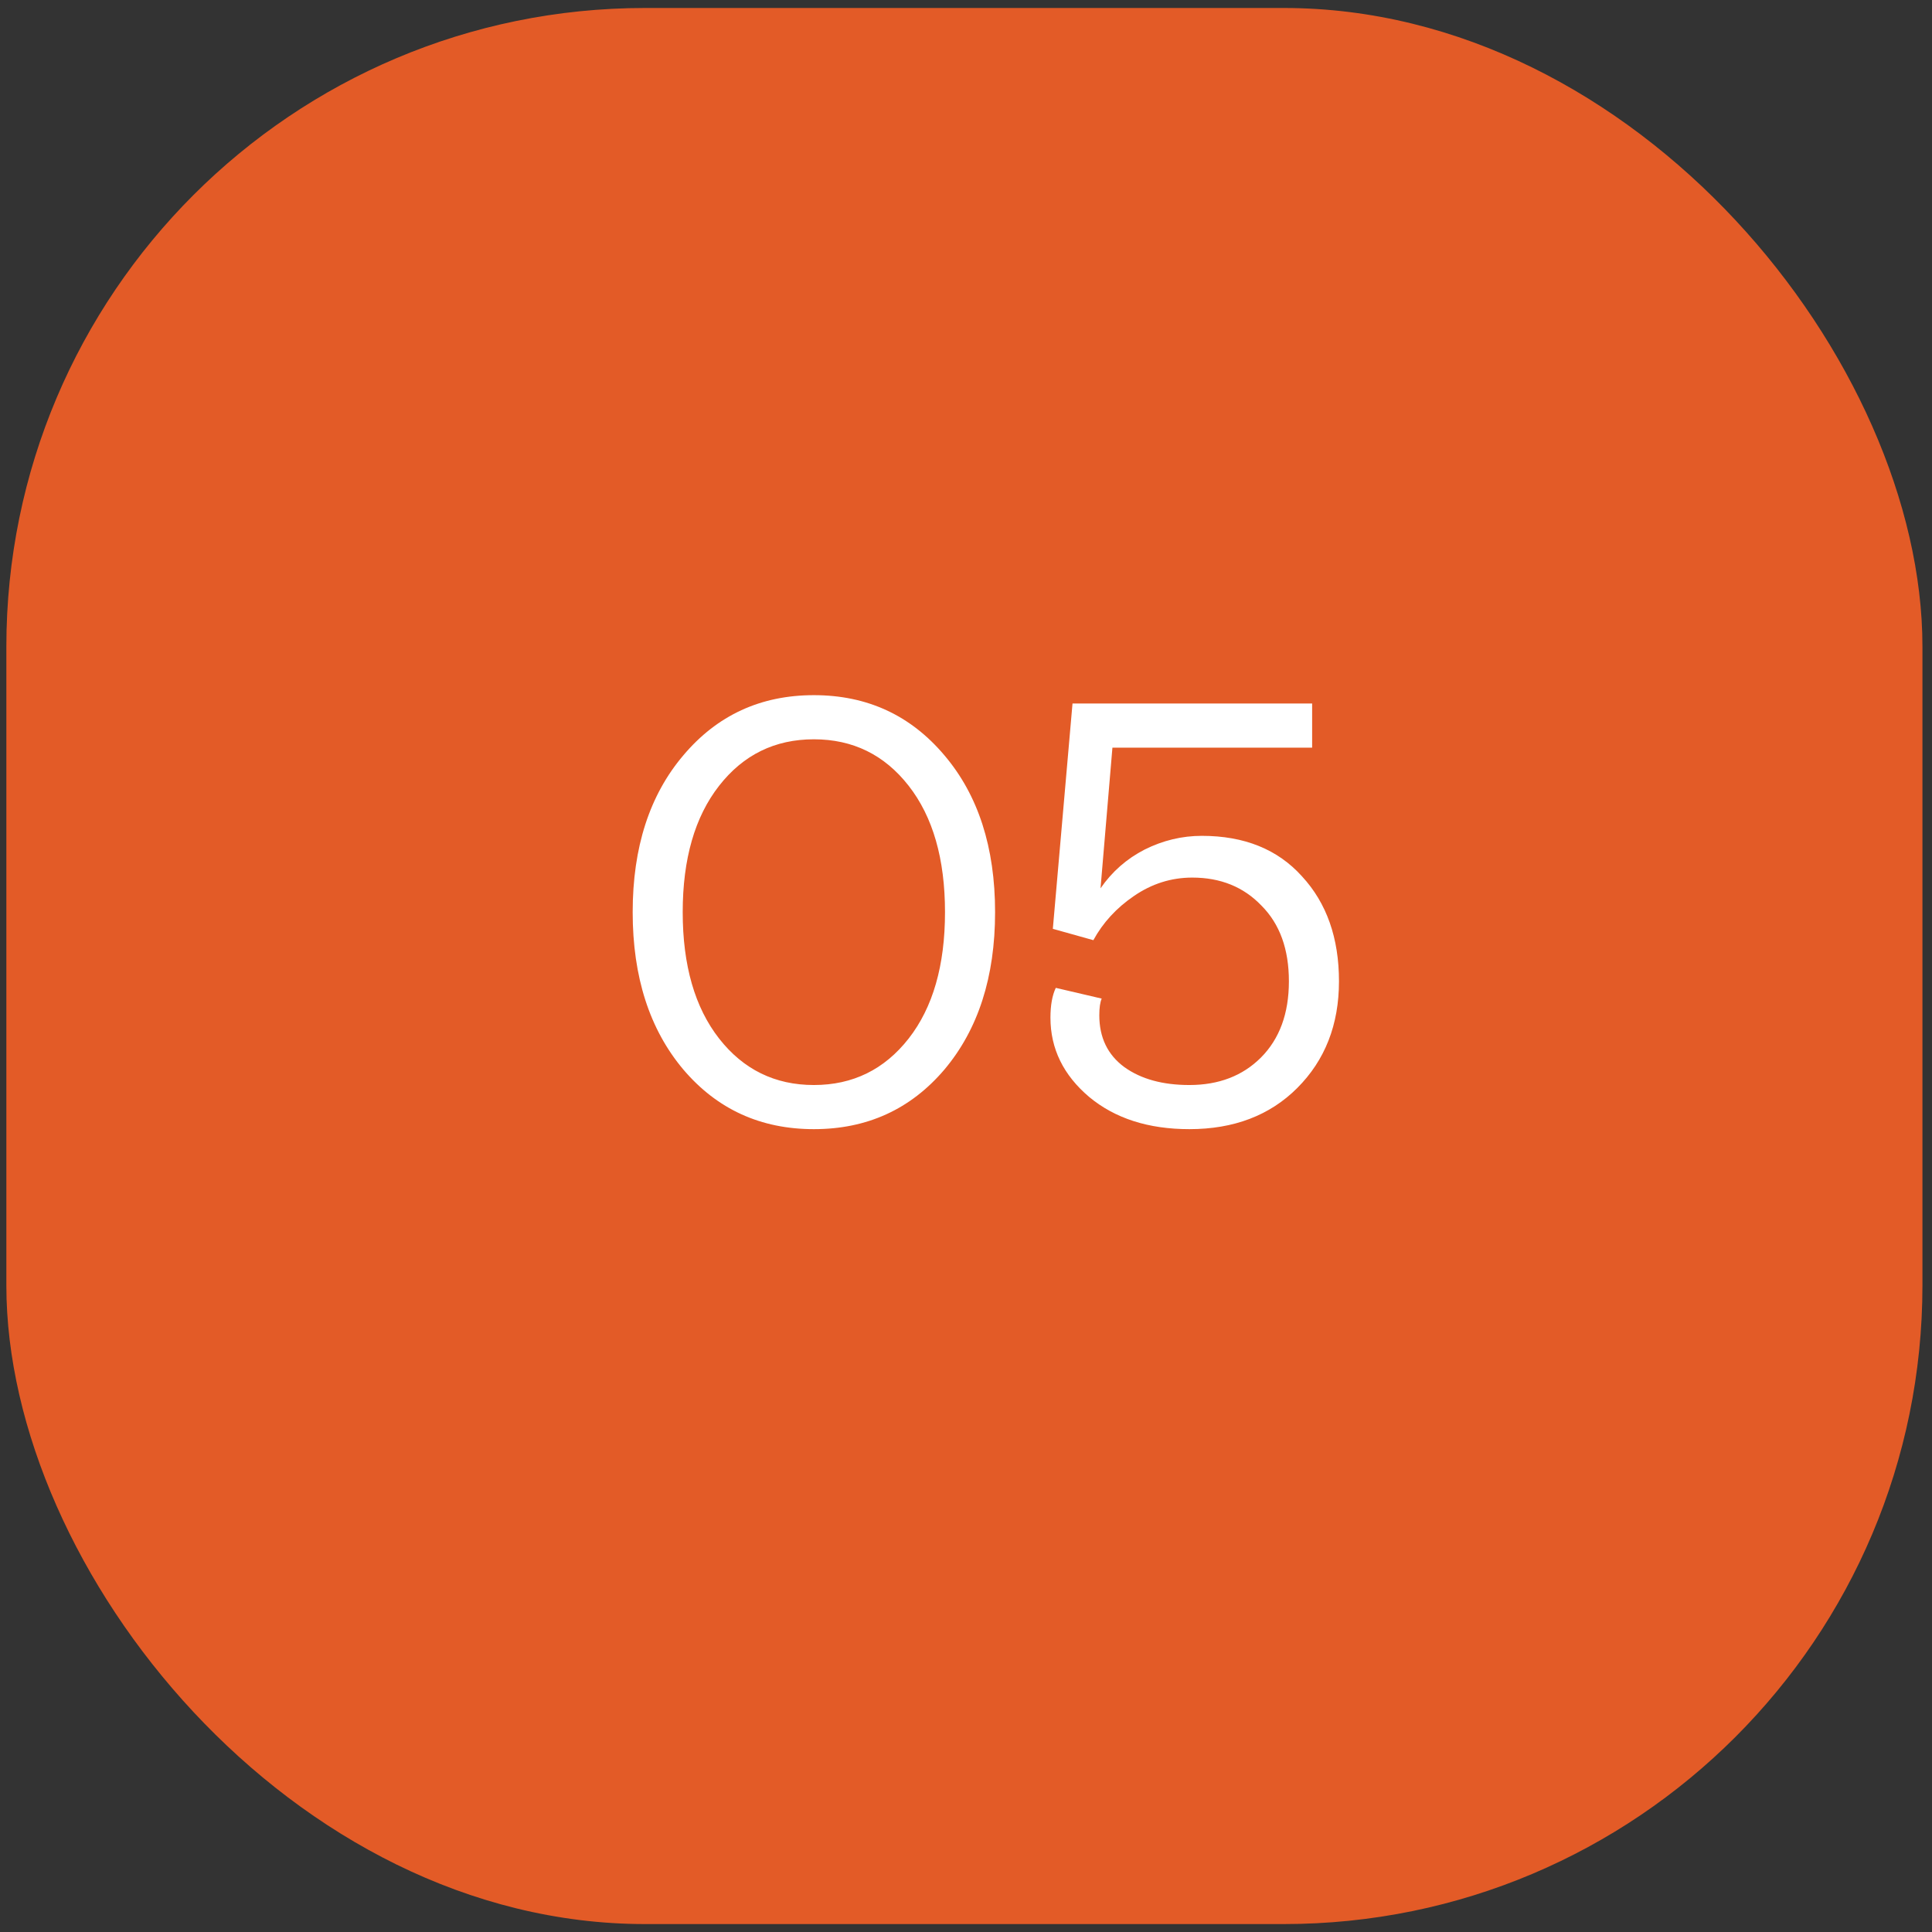
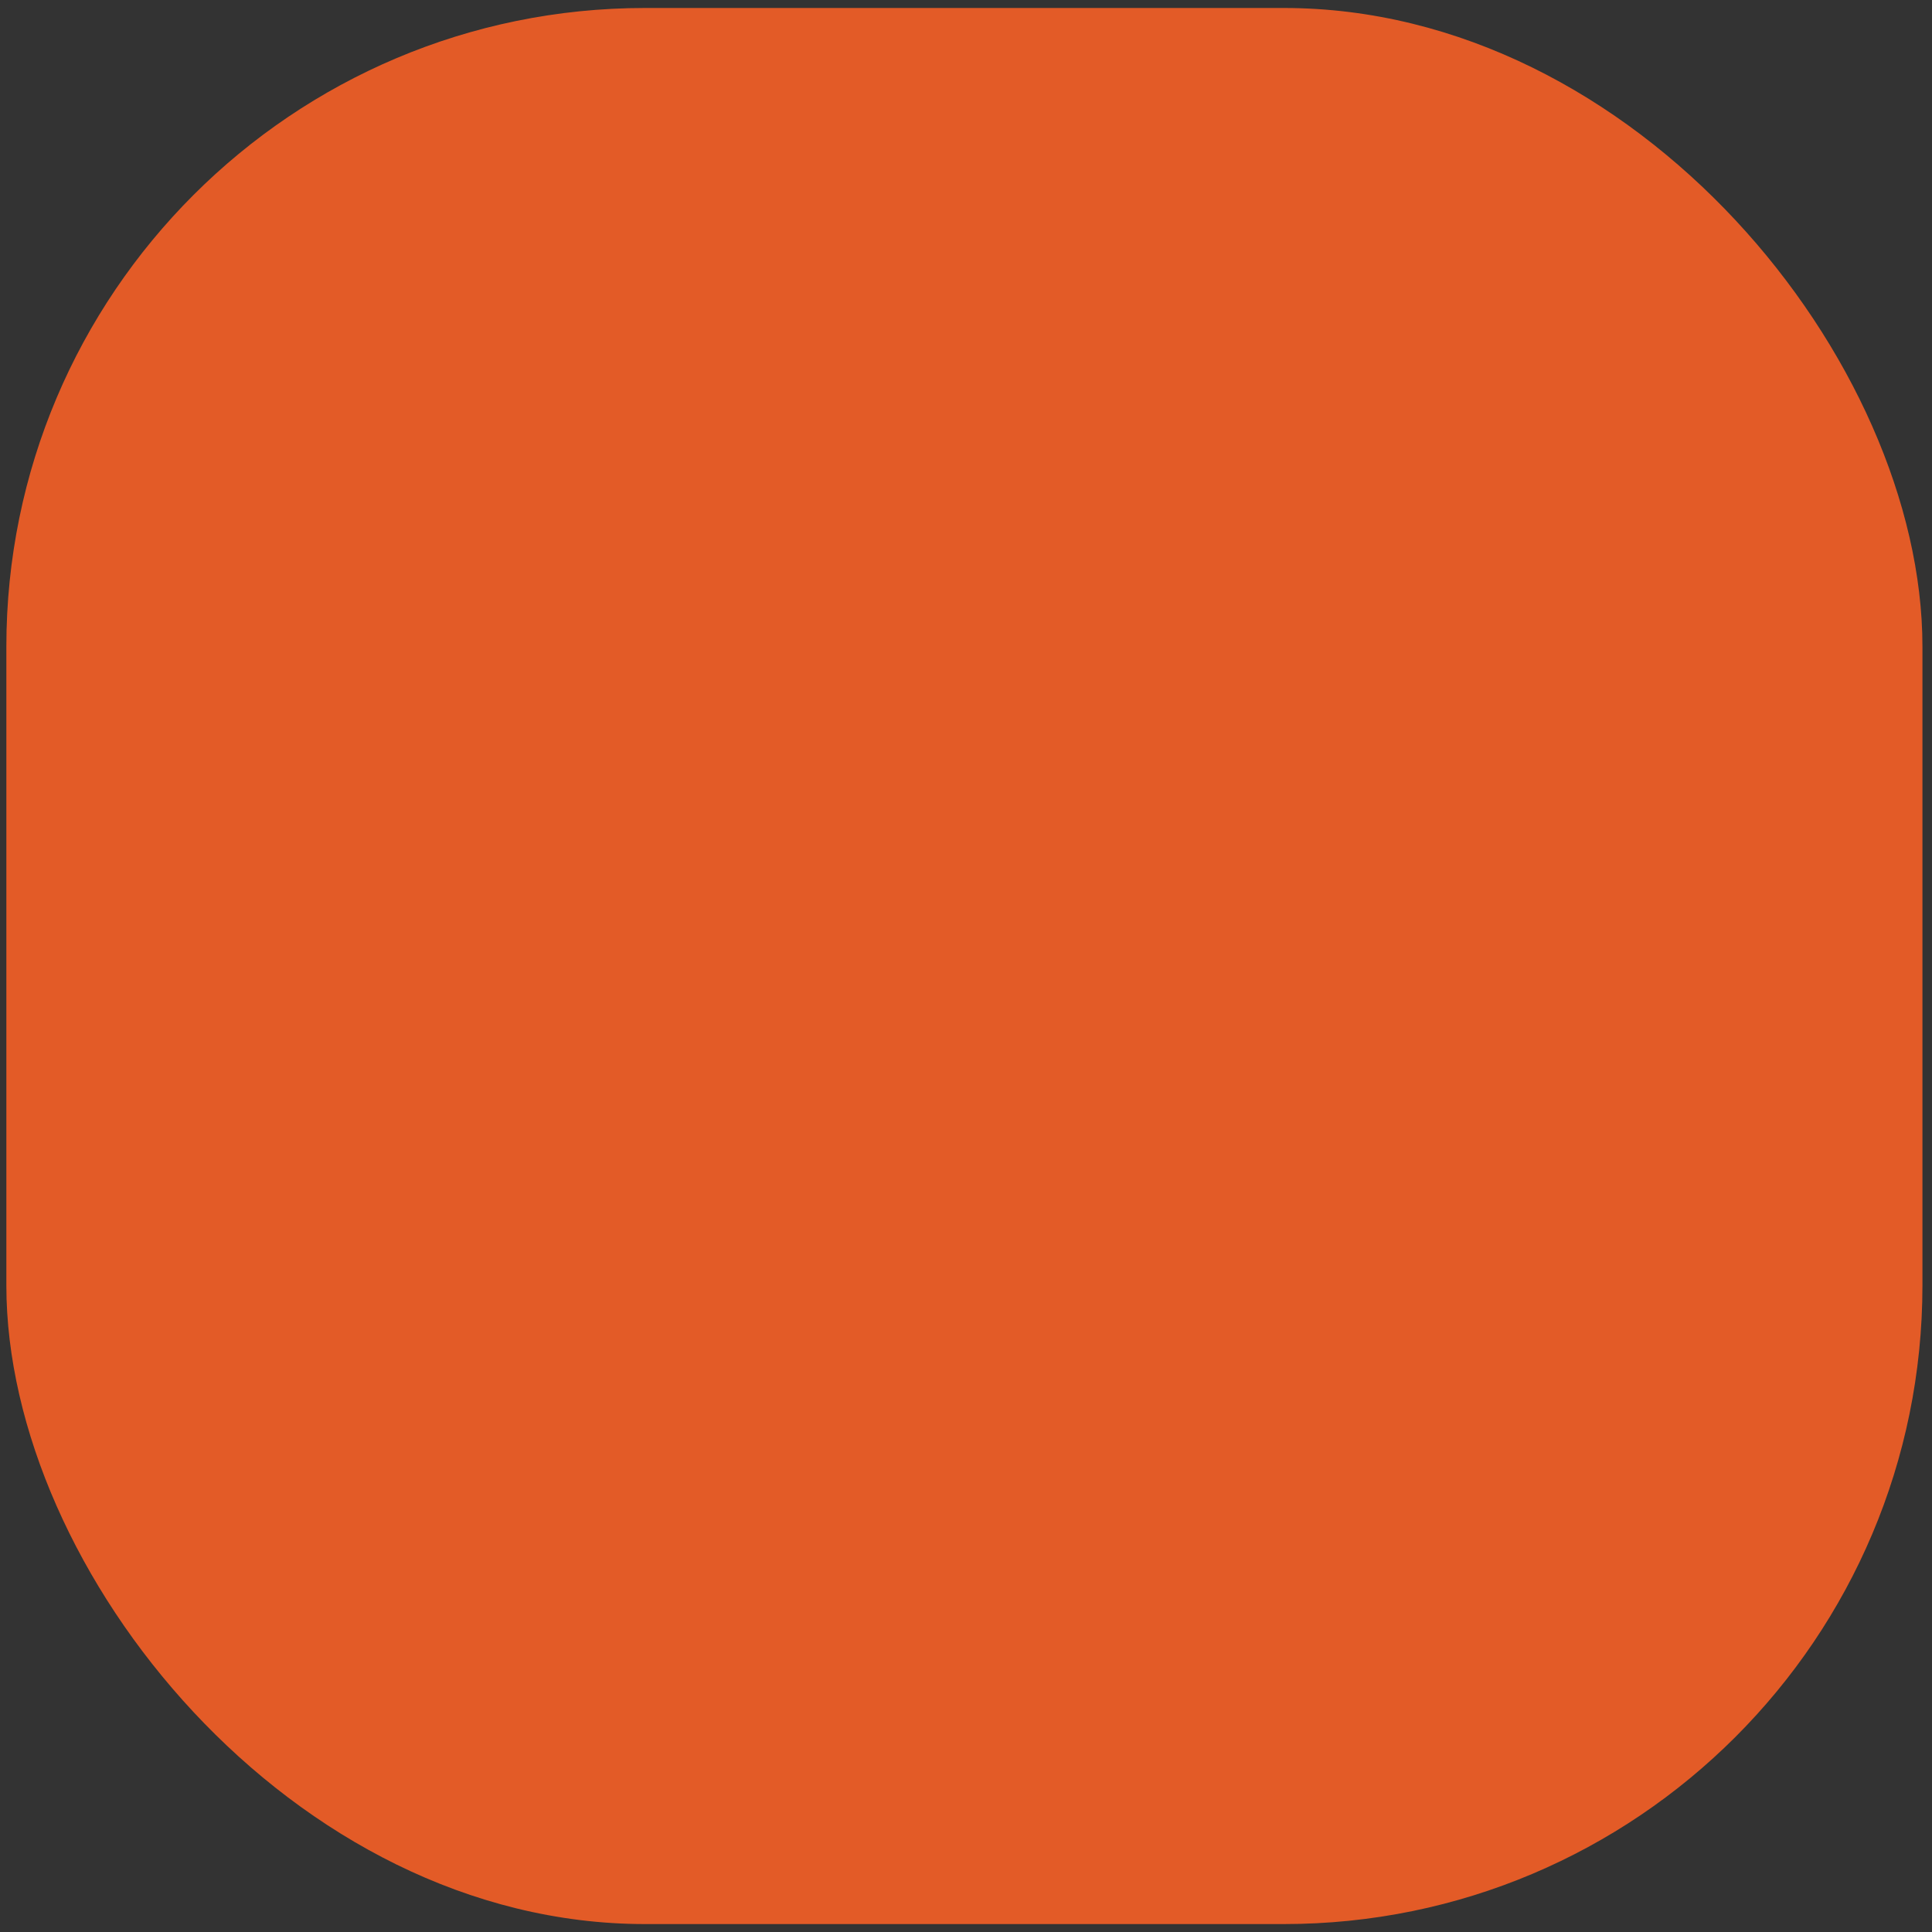
<svg xmlns="http://www.w3.org/2000/svg" width="38" height="38" viewBox="0 0 38 38" fill="none">
  <rect x="0" y="0" width="38" height="38" fill="#333333" stroke="none" />
  <rect x="0.125" y="0.157" width="37.687" height="37.687" rx="12.562" fill="#E35B27" />
-   <path d="M18.576 14.857C19.24 15.639 19.572 16.667 19.572 17.941C19.572 19.215 19.24 20.247 18.576 21.036C17.911 21.818 17.055 22.209 16.008 22.209C14.961 22.209 14.105 21.818 13.44 21.036C12.776 20.247 12.444 19.215 12.444 17.941C12.444 16.667 12.776 15.639 13.44 14.857C14.105 14.068 14.961 13.673 16.008 13.673C17.055 13.673 17.911 14.068 18.576 14.857ZM14.144 20.427C14.621 21.036 15.242 21.341 16.008 21.341C16.774 21.341 17.395 21.036 17.872 20.427C18.349 19.817 18.587 18.988 18.587 17.941C18.587 16.893 18.349 16.065 17.872 15.455C17.395 14.845 16.774 14.541 16.008 14.541C15.242 14.541 14.621 14.845 14.144 15.455C13.667 16.065 13.428 16.893 13.428 17.941C13.428 18.988 13.667 19.817 14.144 20.427ZM20.708 18.269L21.095 13.837H25.808V14.705H21.88L21.646 17.472C21.872 17.144 22.162 16.89 22.513 16.71C22.873 16.53 23.248 16.44 23.639 16.44C24.475 16.44 25.132 16.706 25.609 17.237C26.093 17.761 26.336 18.449 26.336 19.301C26.336 20.153 26.062 20.853 25.515 21.4C24.976 21.939 24.268 22.209 23.393 22.209C22.588 22.209 21.931 21.998 21.423 21.576C20.915 21.146 20.661 20.626 20.661 20.016C20.661 19.774 20.696 19.578 20.766 19.43L21.669 19.641C21.638 19.711 21.622 19.821 21.622 19.969C21.622 20.407 21.786 20.747 22.115 20.989C22.443 21.224 22.869 21.341 23.393 21.341C23.971 21.341 24.44 21.161 24.8 20.802C25.167 20.434 25.351 19.934 25.351 19.301C25.351 18.668 25.171 18.172 24.811 17.812C24.46 17.445 24.006 17.261 23.451 17.261C23.037 17.261 22.654 17.382 22.302 17.624C21.958 17.859 21.693 18.148 21.505 18.492L20.708 18.269Z" fill="white" />
</svg>